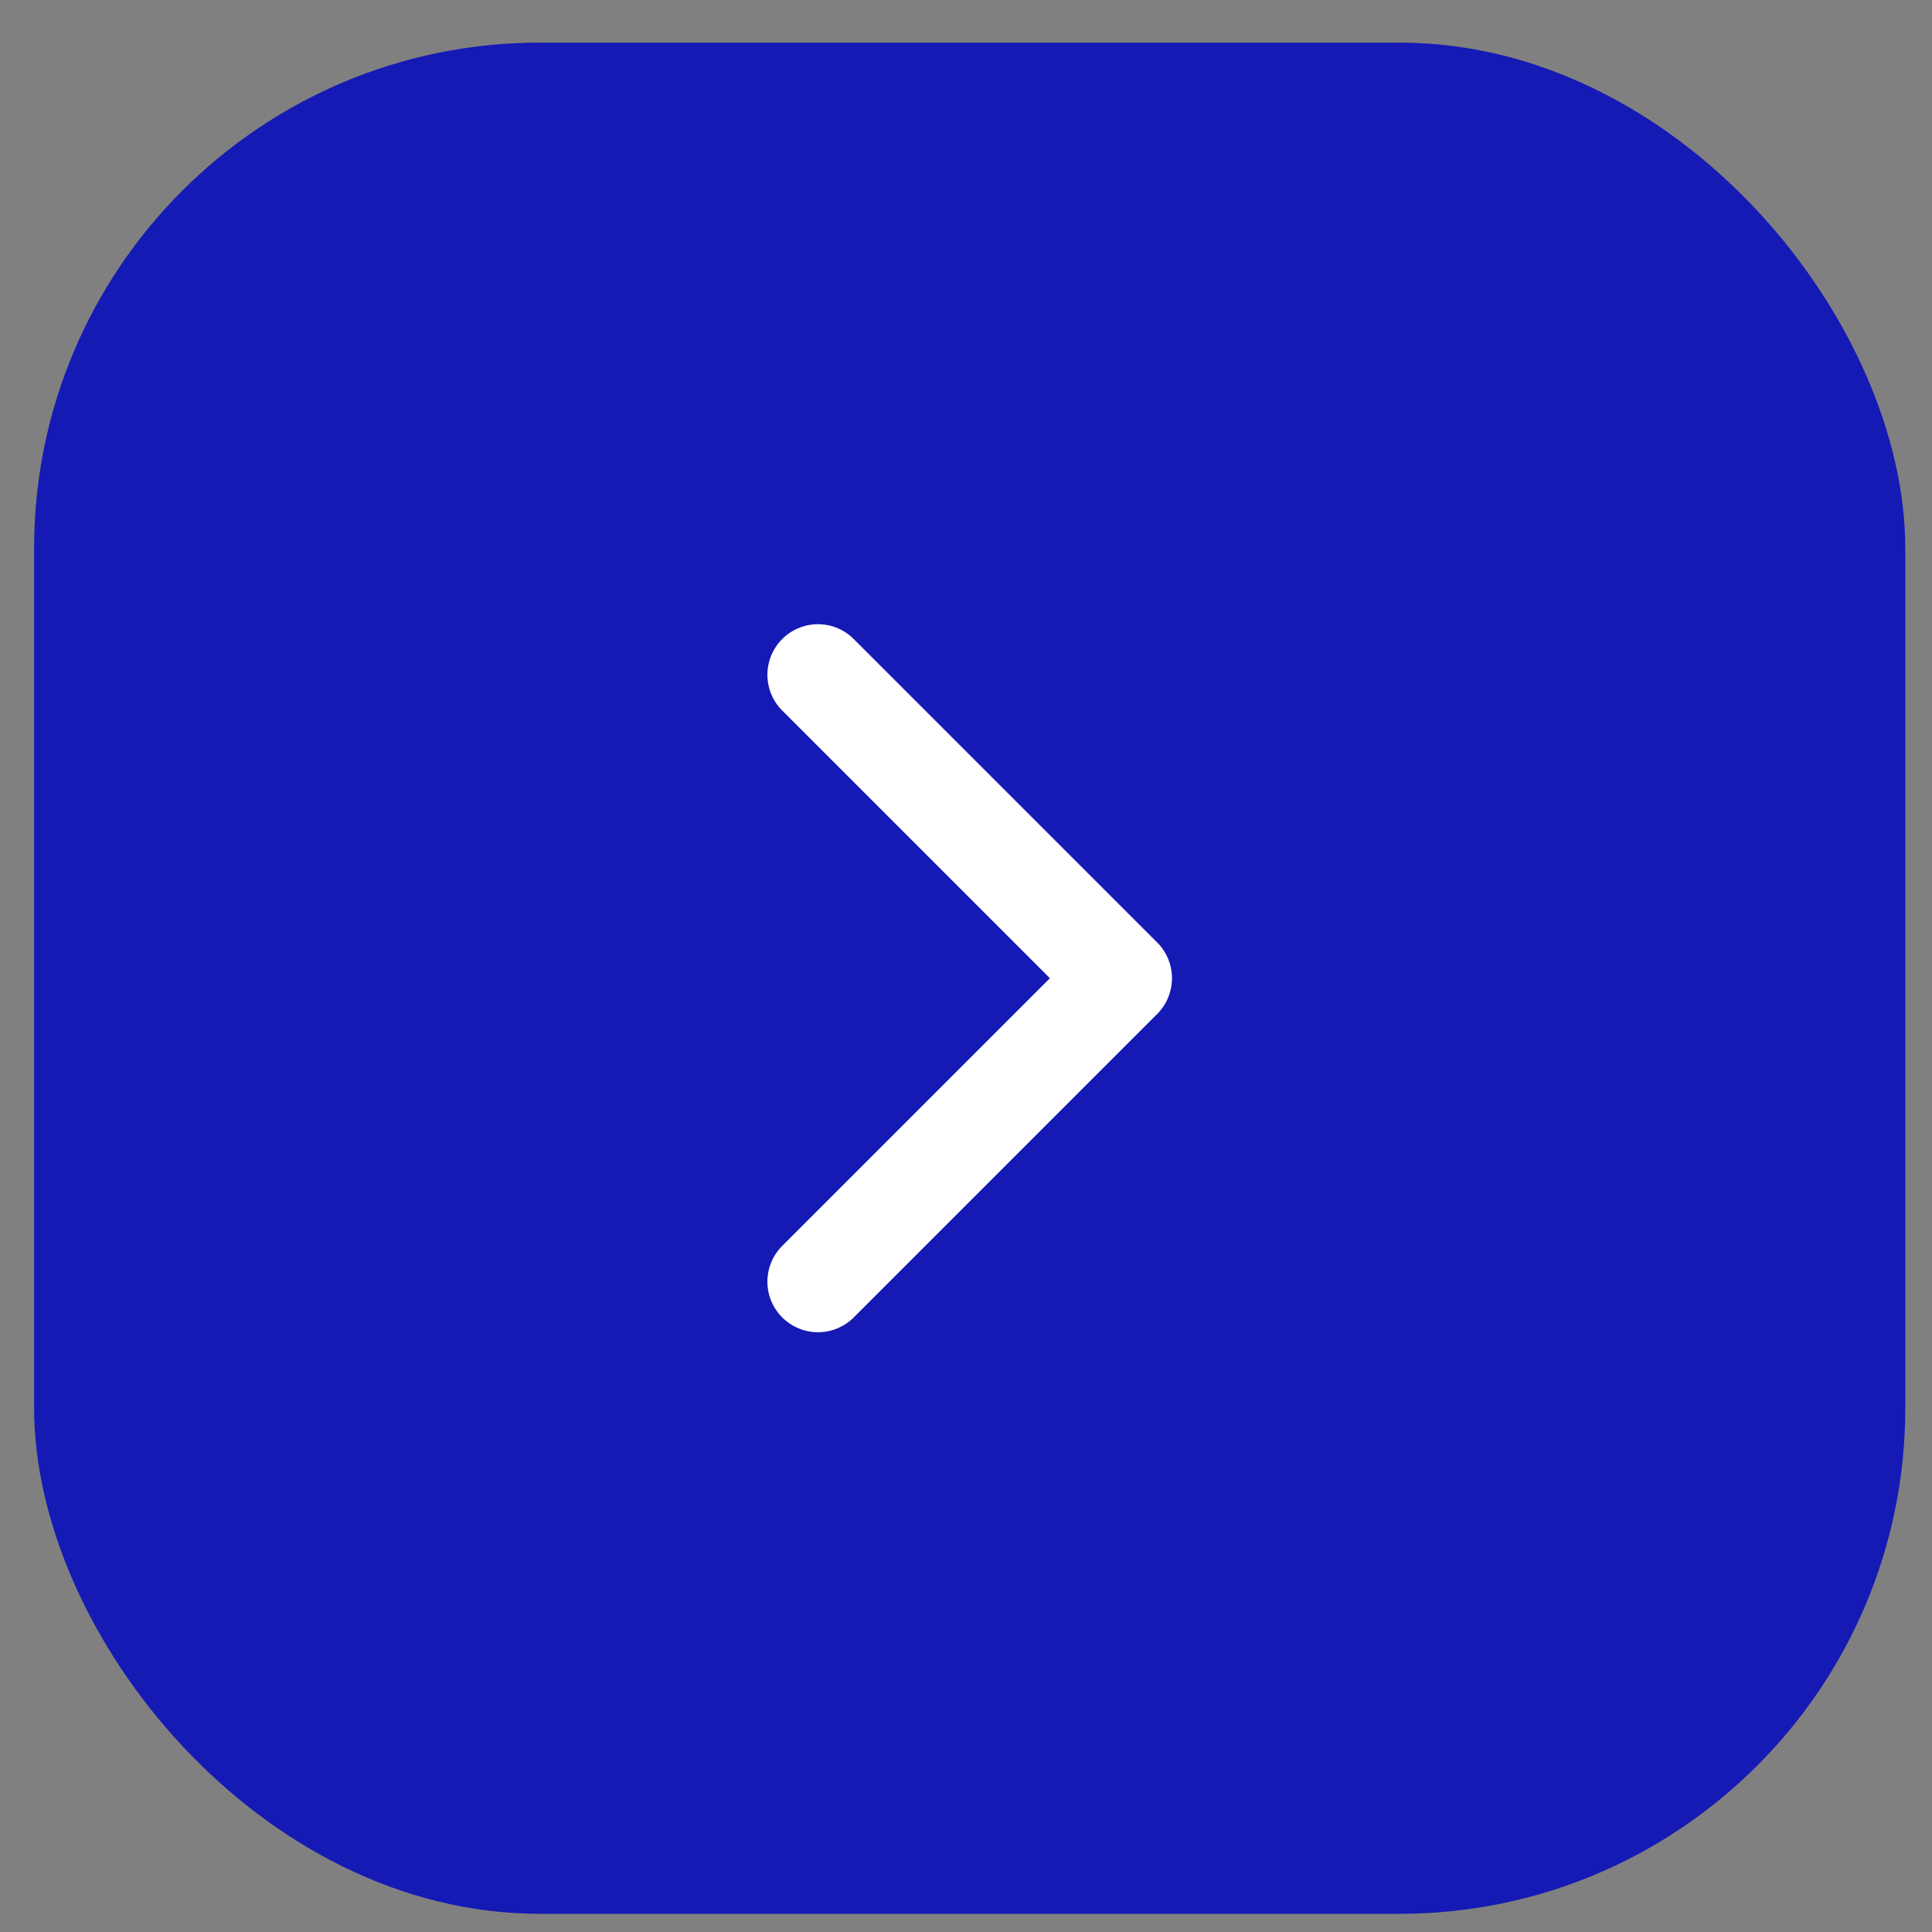
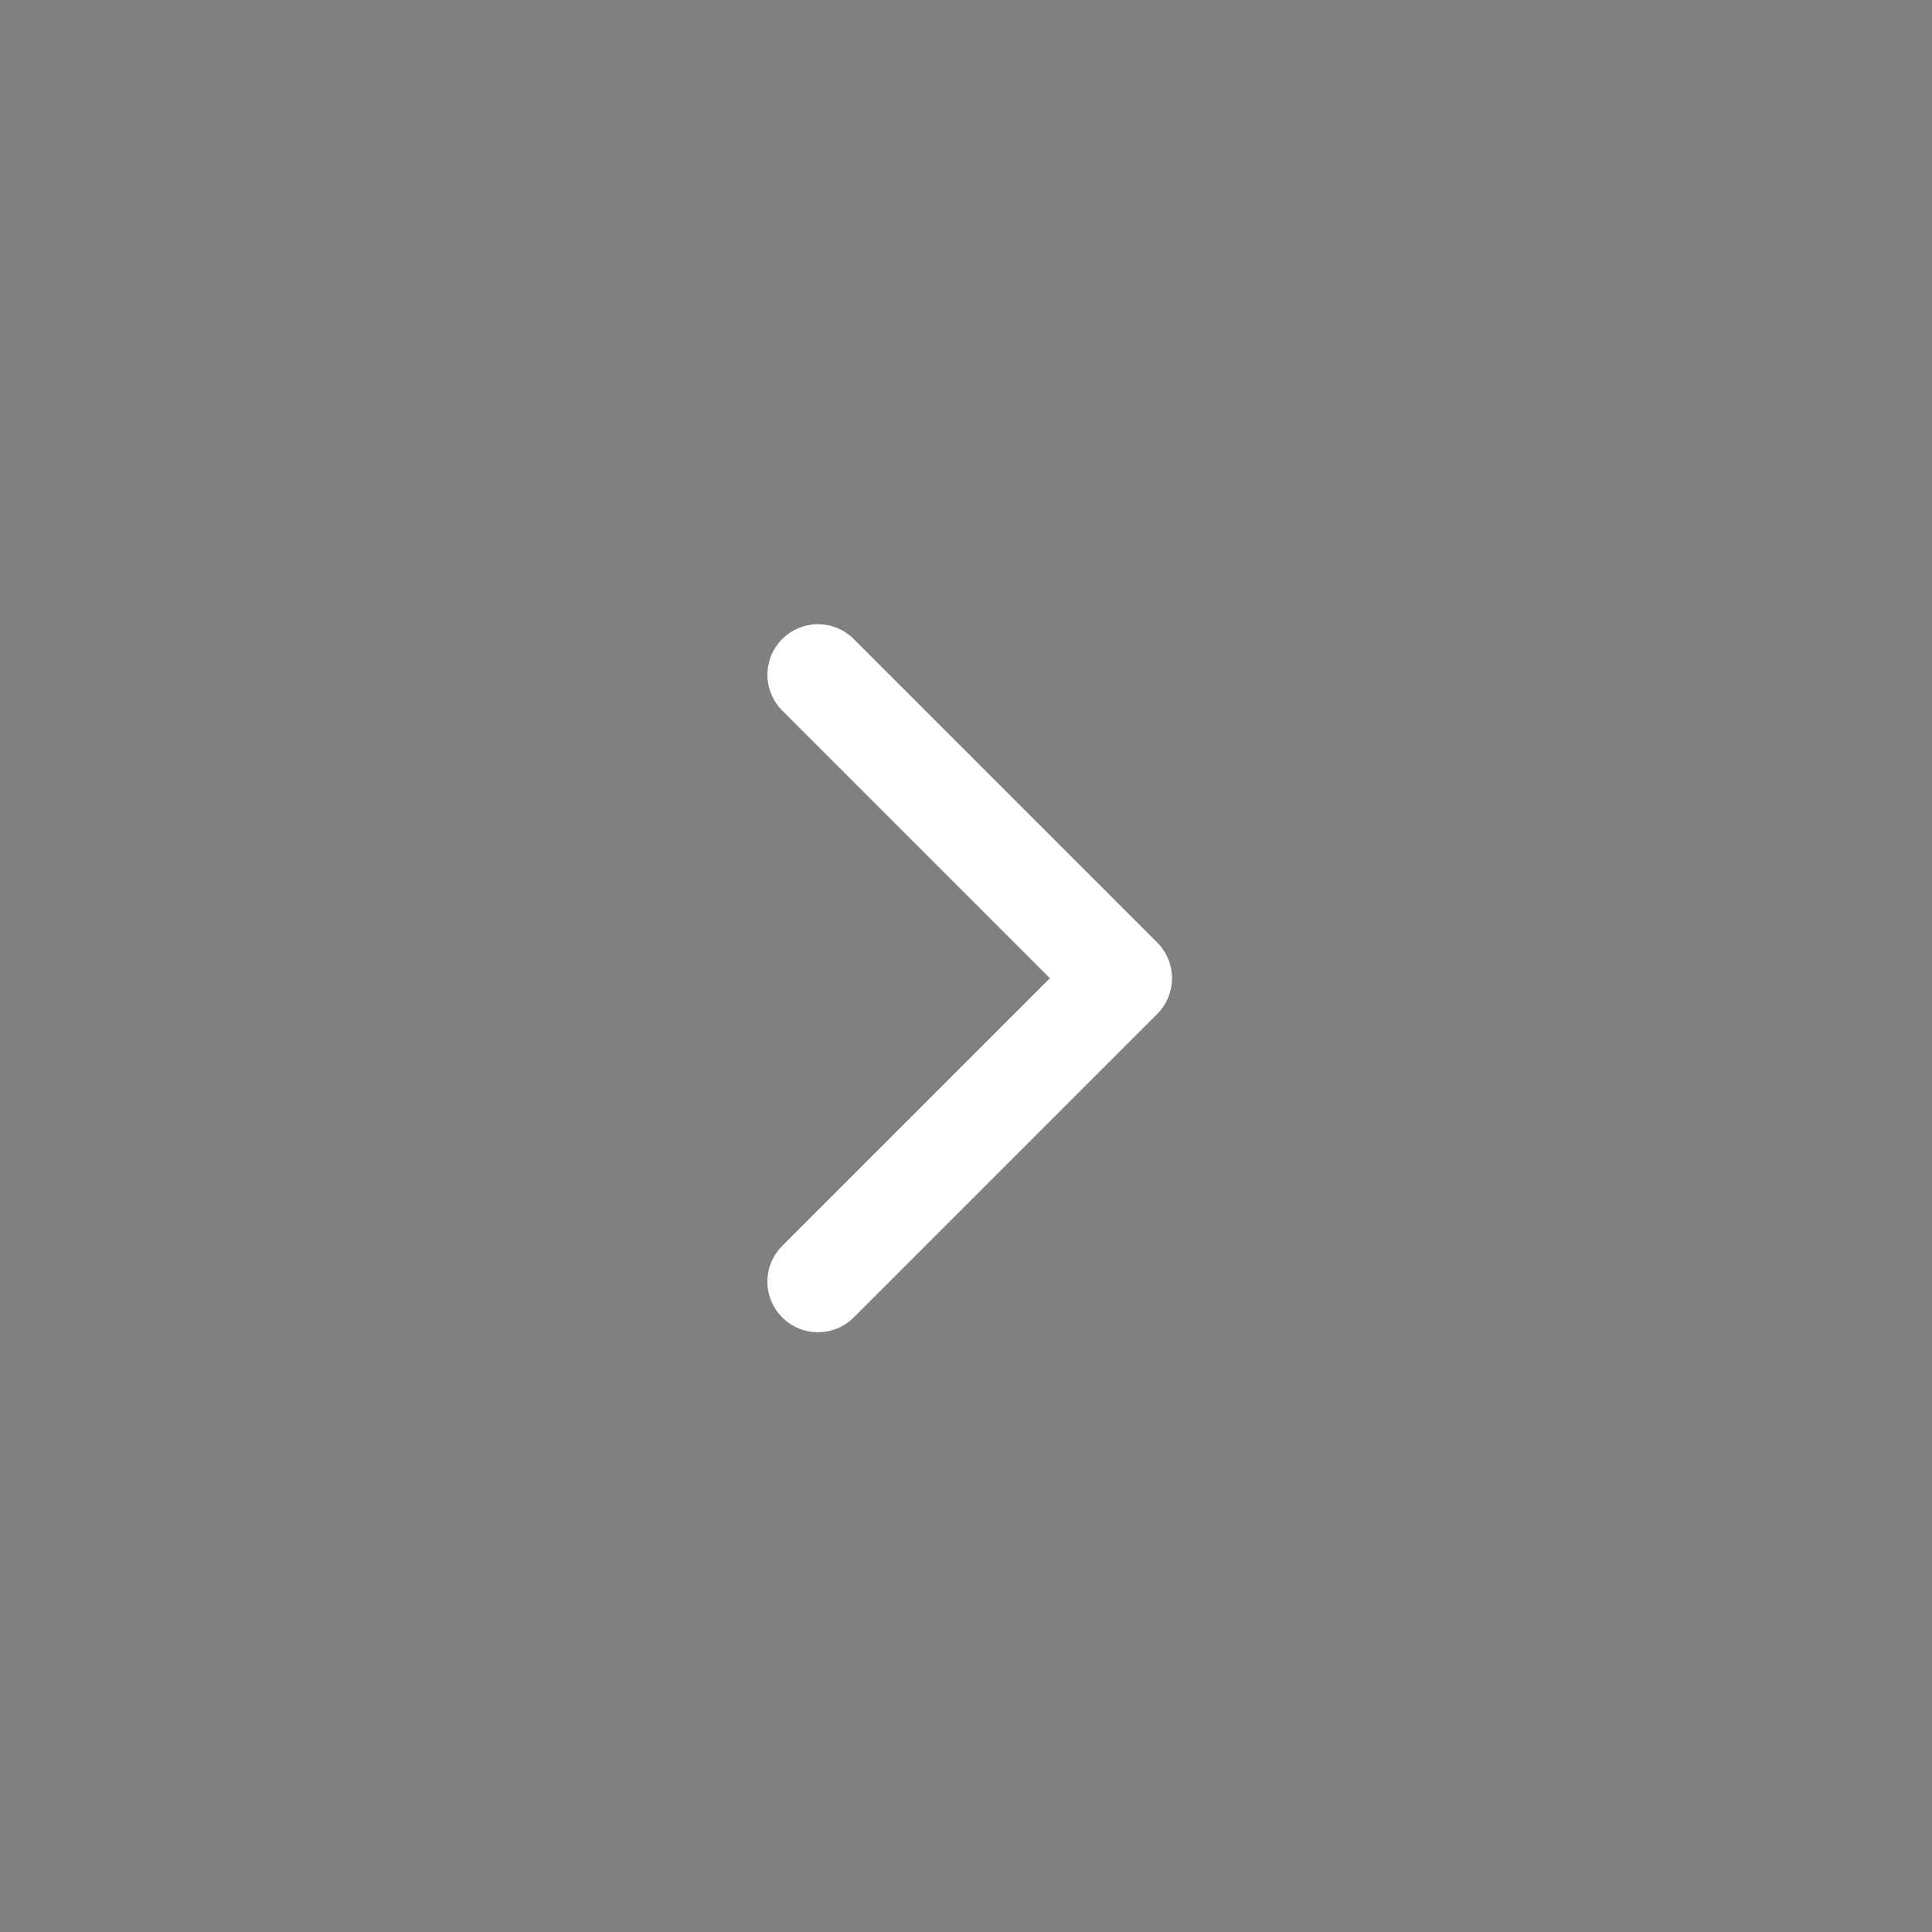
<svg xmlns="http://www.w3.org/2000/svg" width="34" height="34" viewBox="0 0 34 34" fill="none">
  <rect x="0" y="0" width="34" height="34" fill="#808080" stroke="none" />
-   <rect x="0.6" y="0.75" width="32.93" height="32.93" rx="8.9" fill="#151AB5" />
  <path d="M14.395 11.875L19.735 17.215L14.395 22.555" stroke="white" stroke-width="1.78" stroke-linecap="round" stroke-linejoin="round" />
</svg>